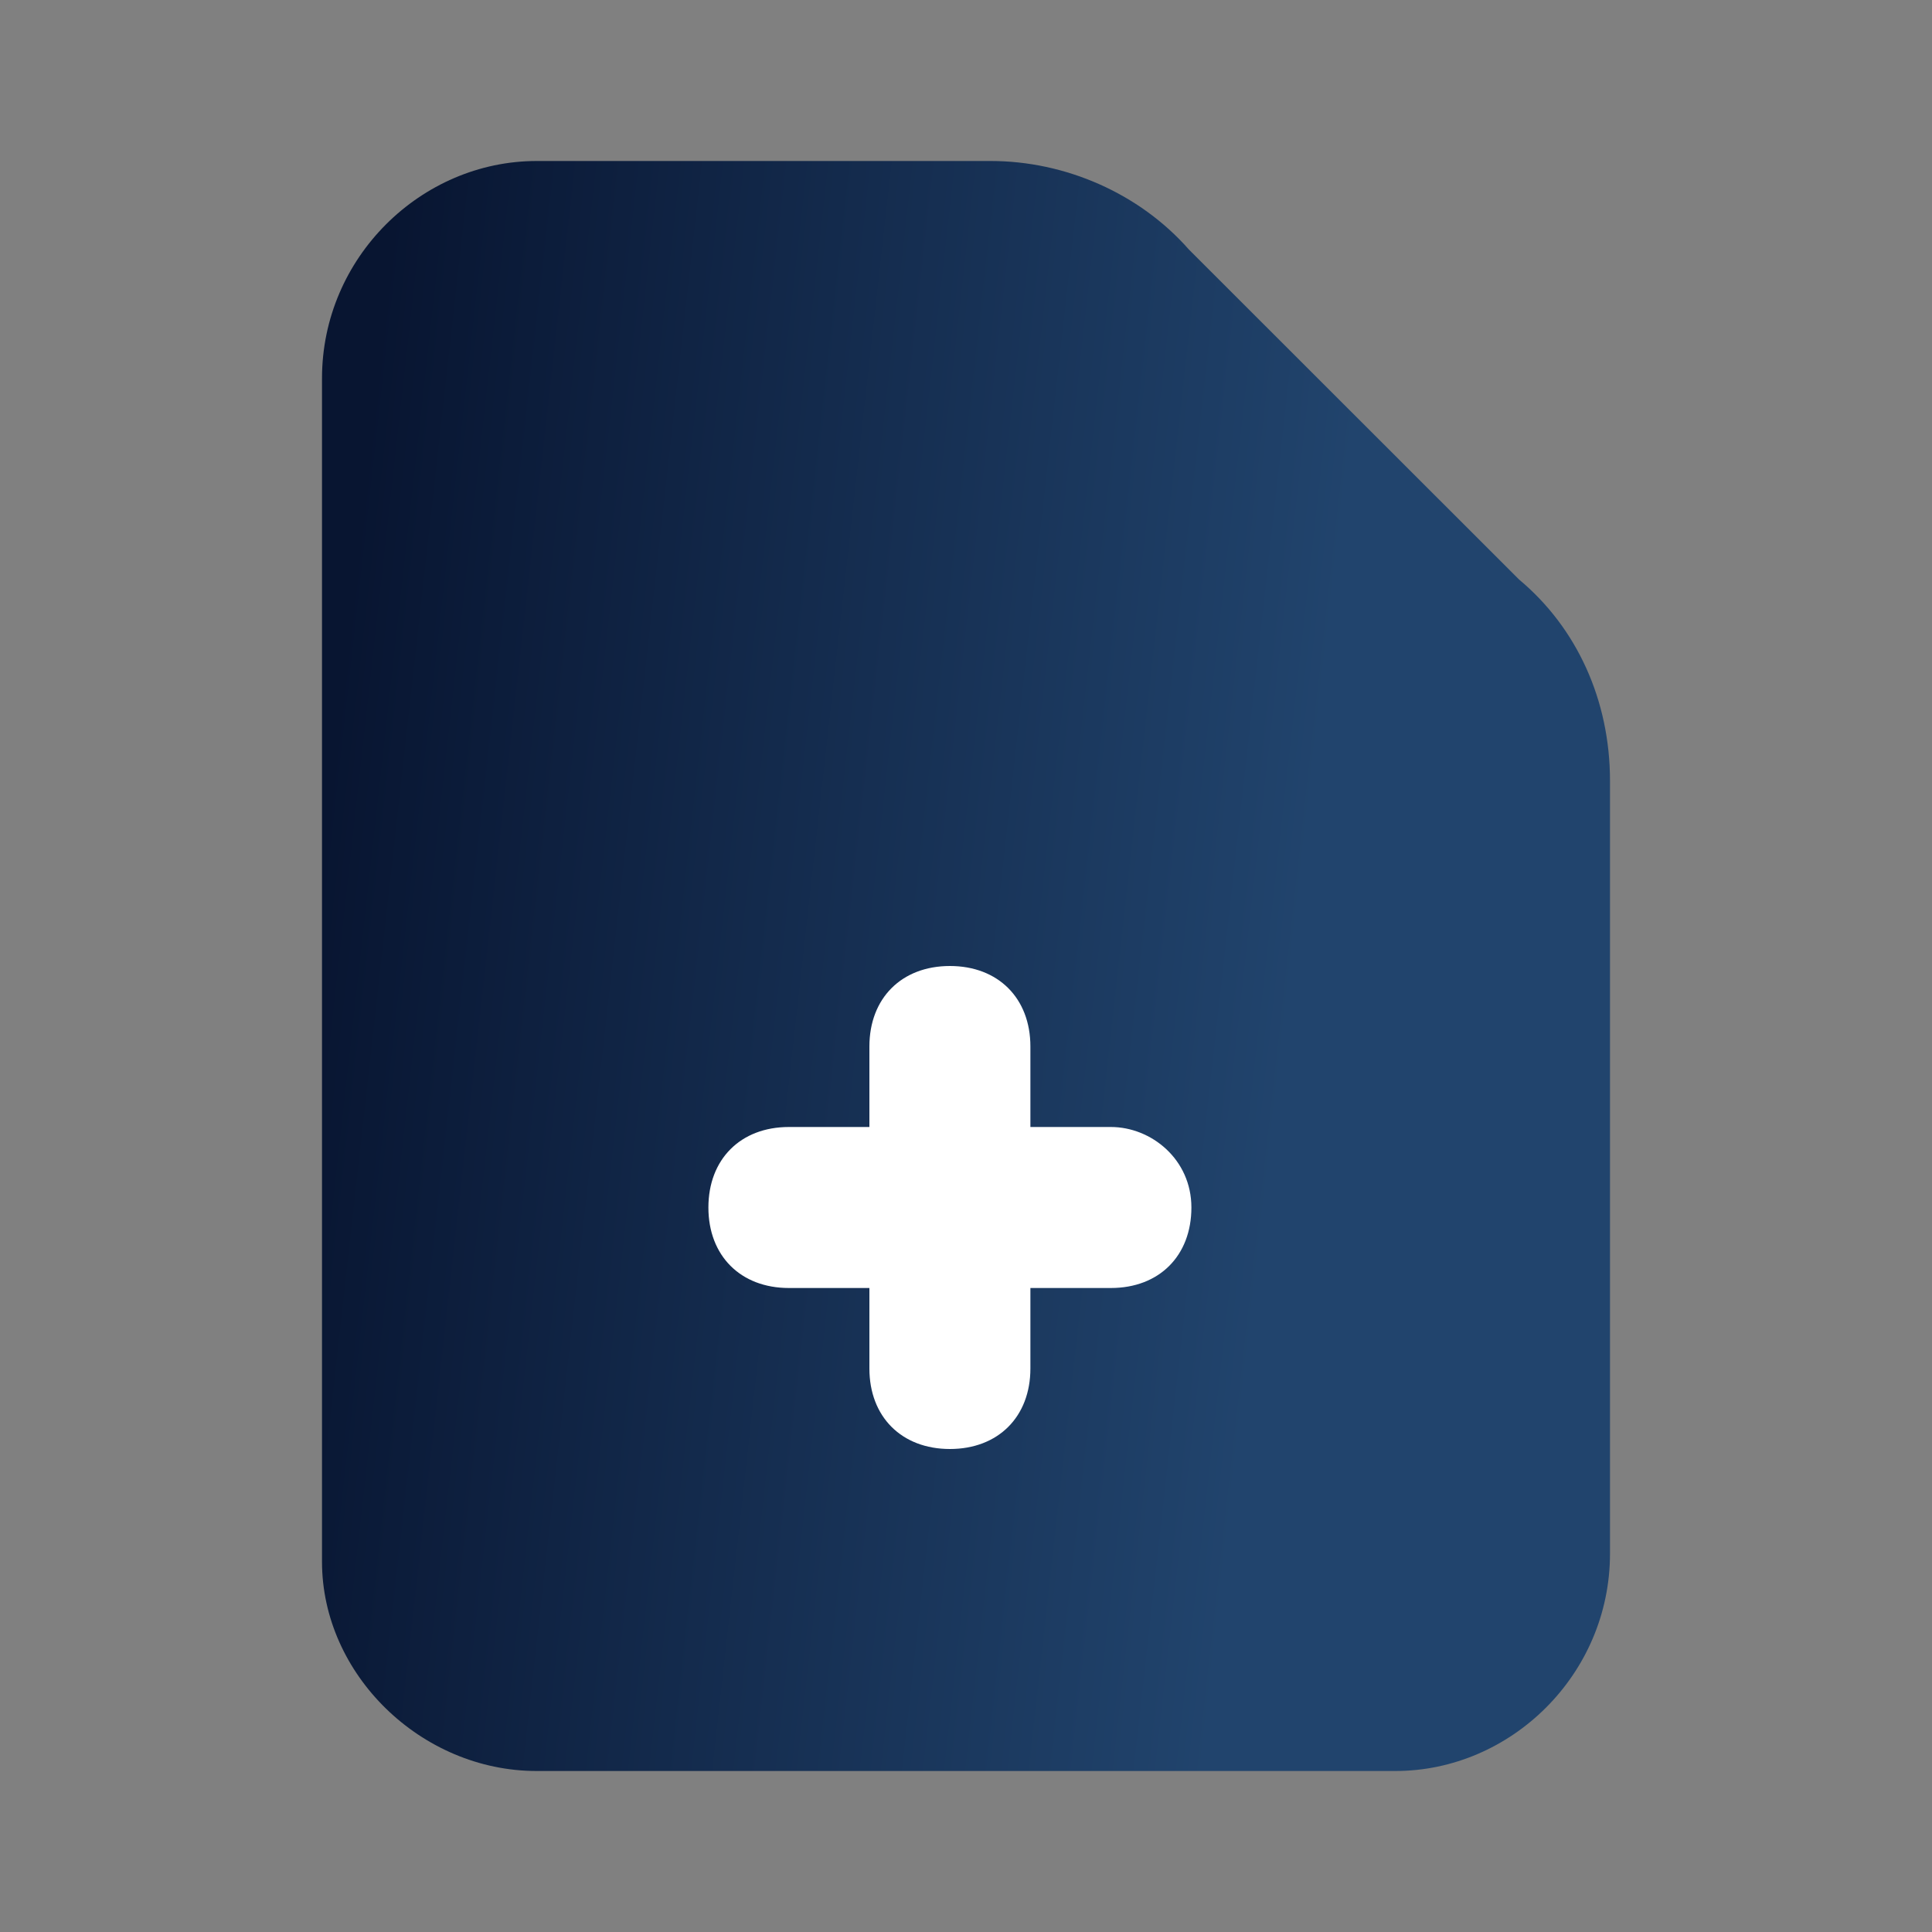
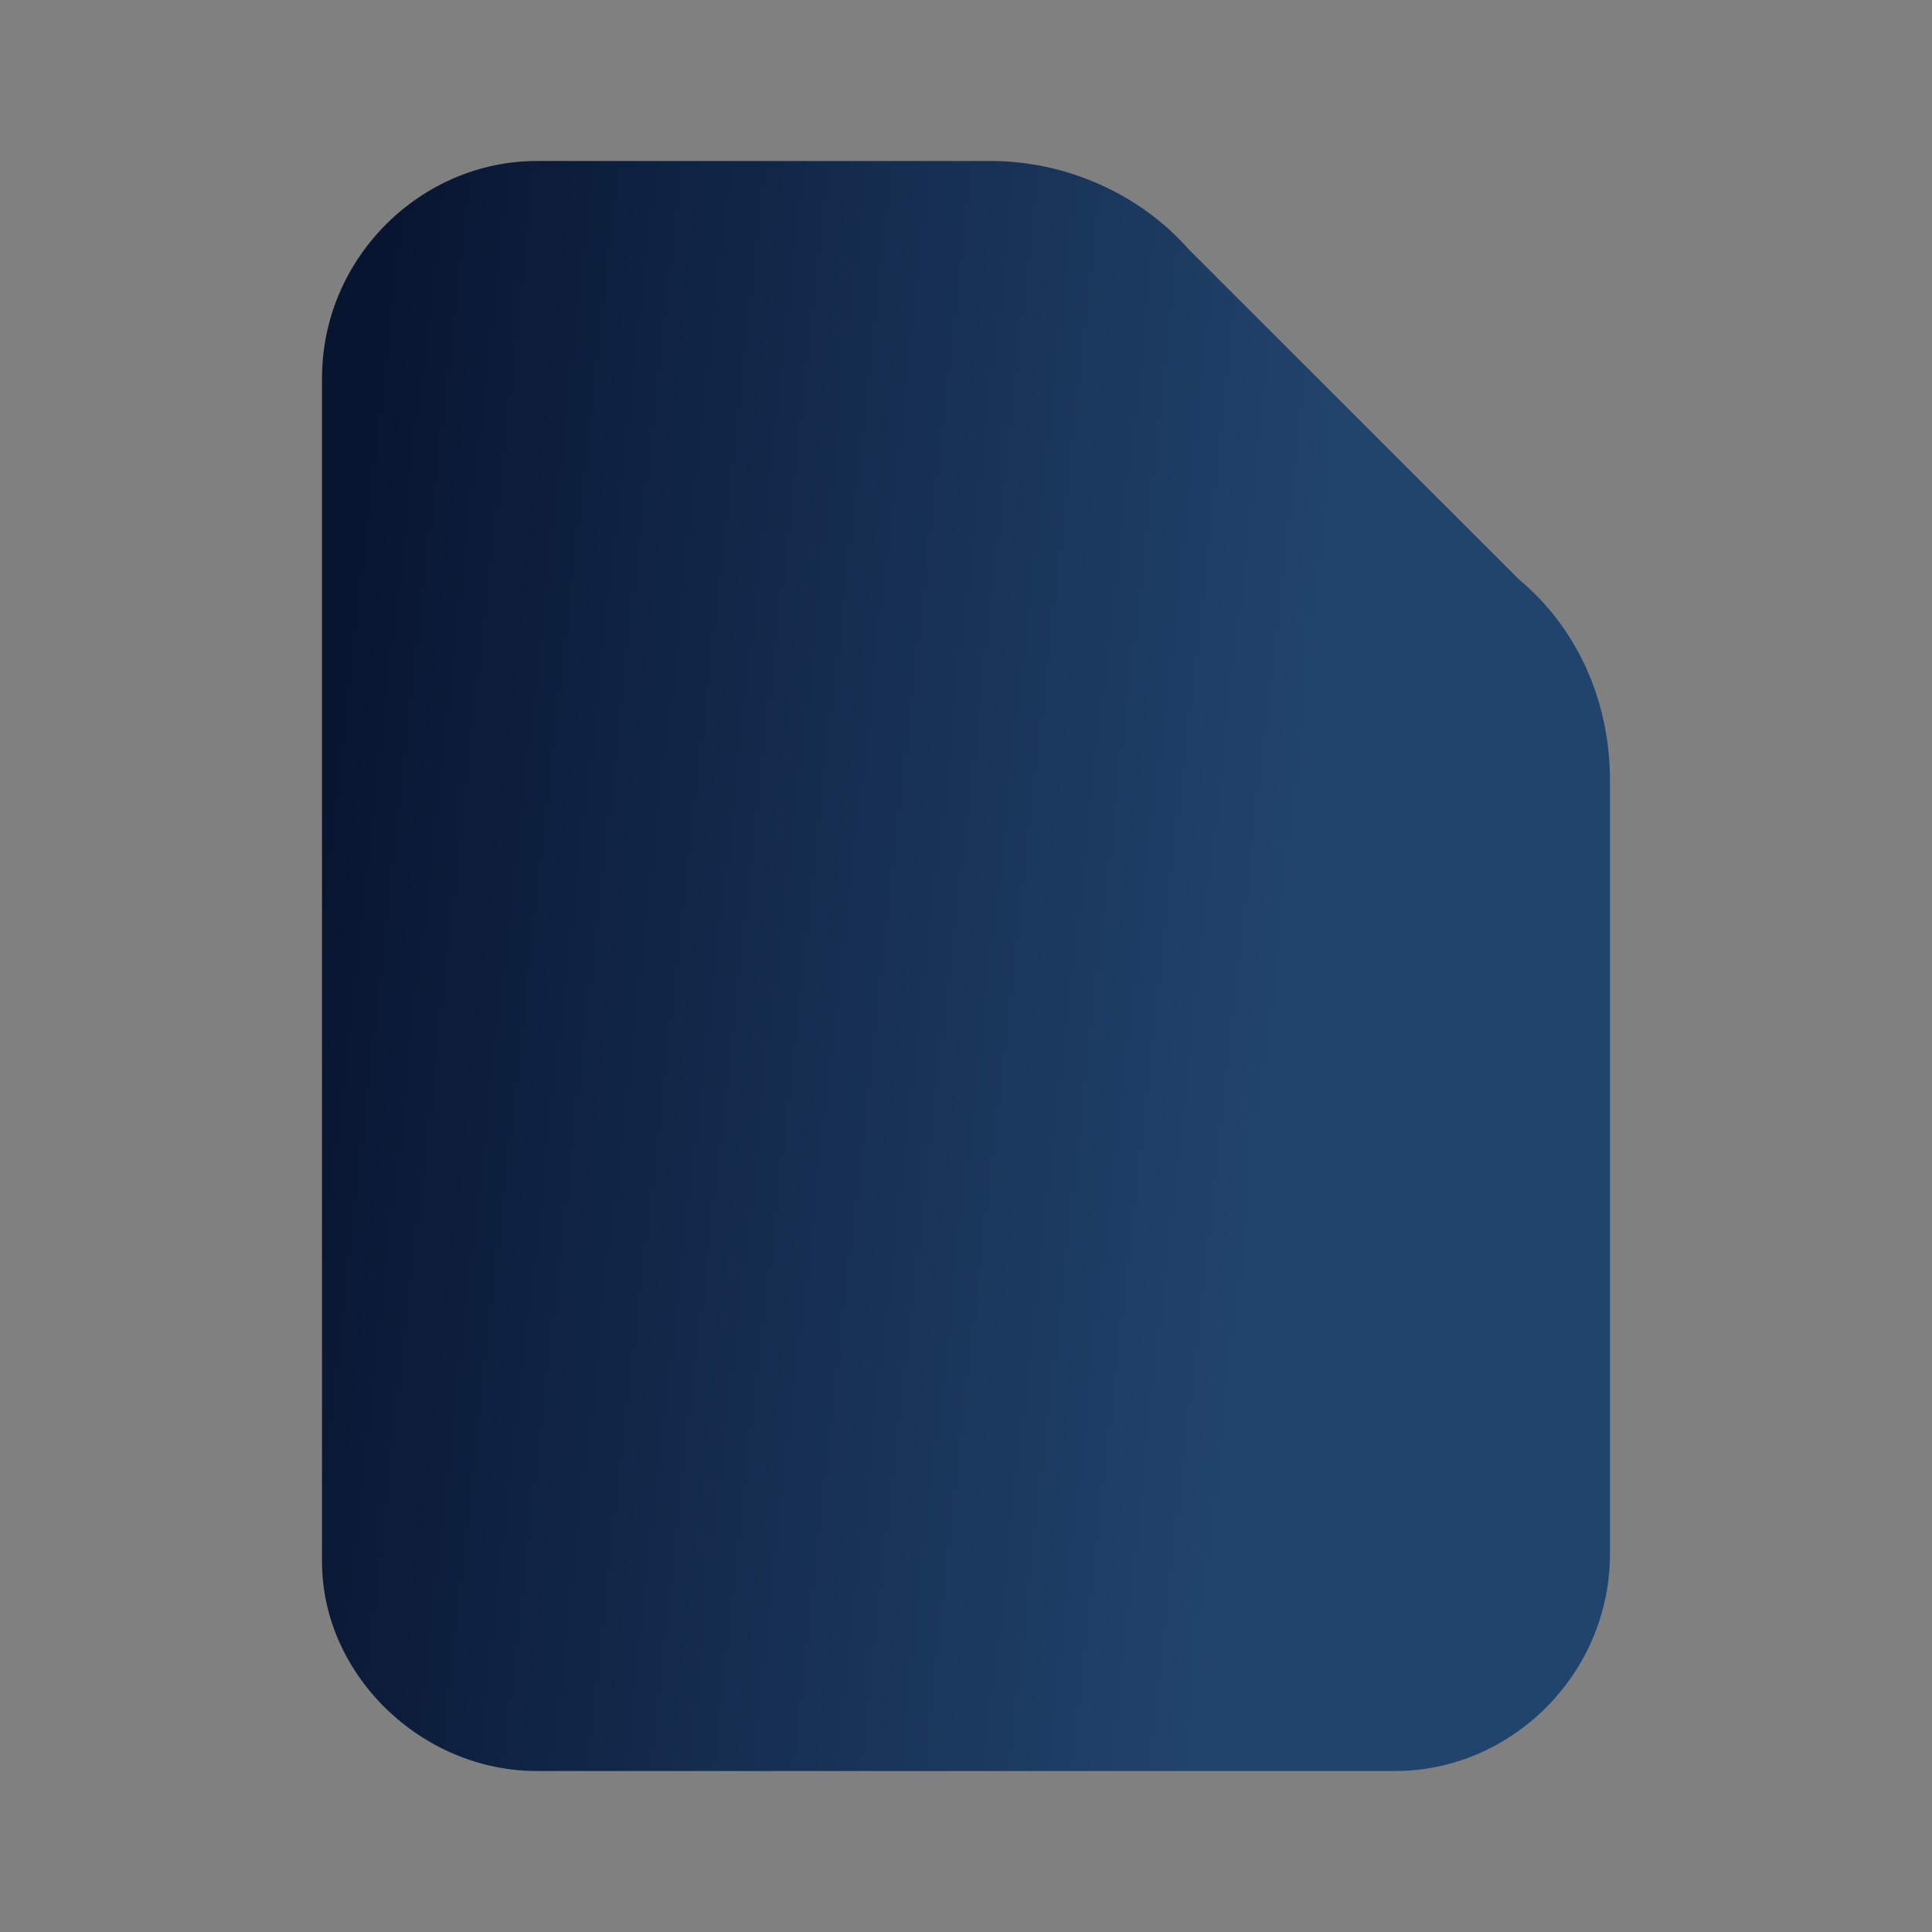
<svg xmlns="http://www.w3.org/2000/svg" width="60" height="60" viewBox="0 0 60 60" fill="none">
  <rect x="0" y="0" width="60" height="60" fill="#808080" stroke="none" />
  <path d="M47.179 18L36.923 7.75C35.385 6 33.077 5 30.769 5H16.667C13.077 5 10 8 10 11.75V48.5C10 52 13.077 55 16.667 55H43.333C46.923 55 50 52 50 48.25V27.25V24.25C50 21.75 48.974 19.5 47.179 18Z" fill="url(#paint0_linear_11814_11701)" />
-   <path d="M34.5 35H32V32.5C32 31 31 30 29.5 30C28 30 27 31 27 32.5V35H24.5C23 35 22 36 22 37.5C22 39 23 40 24.5 40H27V42.5C27 44 28 45 29.5 45C31 45 32 44 32 42.5V40H34.5C36 40 37 39 37 37.5C37 36 35.75 35 34.5 35Z" fill="white" />
  <defs>
    <linearGradient id="paint0_linear_11814_11701" x1="12.312" y1="5" x2="54.812" y2="9.744" gradientUnits="userSpaceOnUse">
      <stop stop-color="#081531" />
      <stop offset="0.715" stop-color="#21446D" />
    </linearGradient>
  </defs>
</svg>